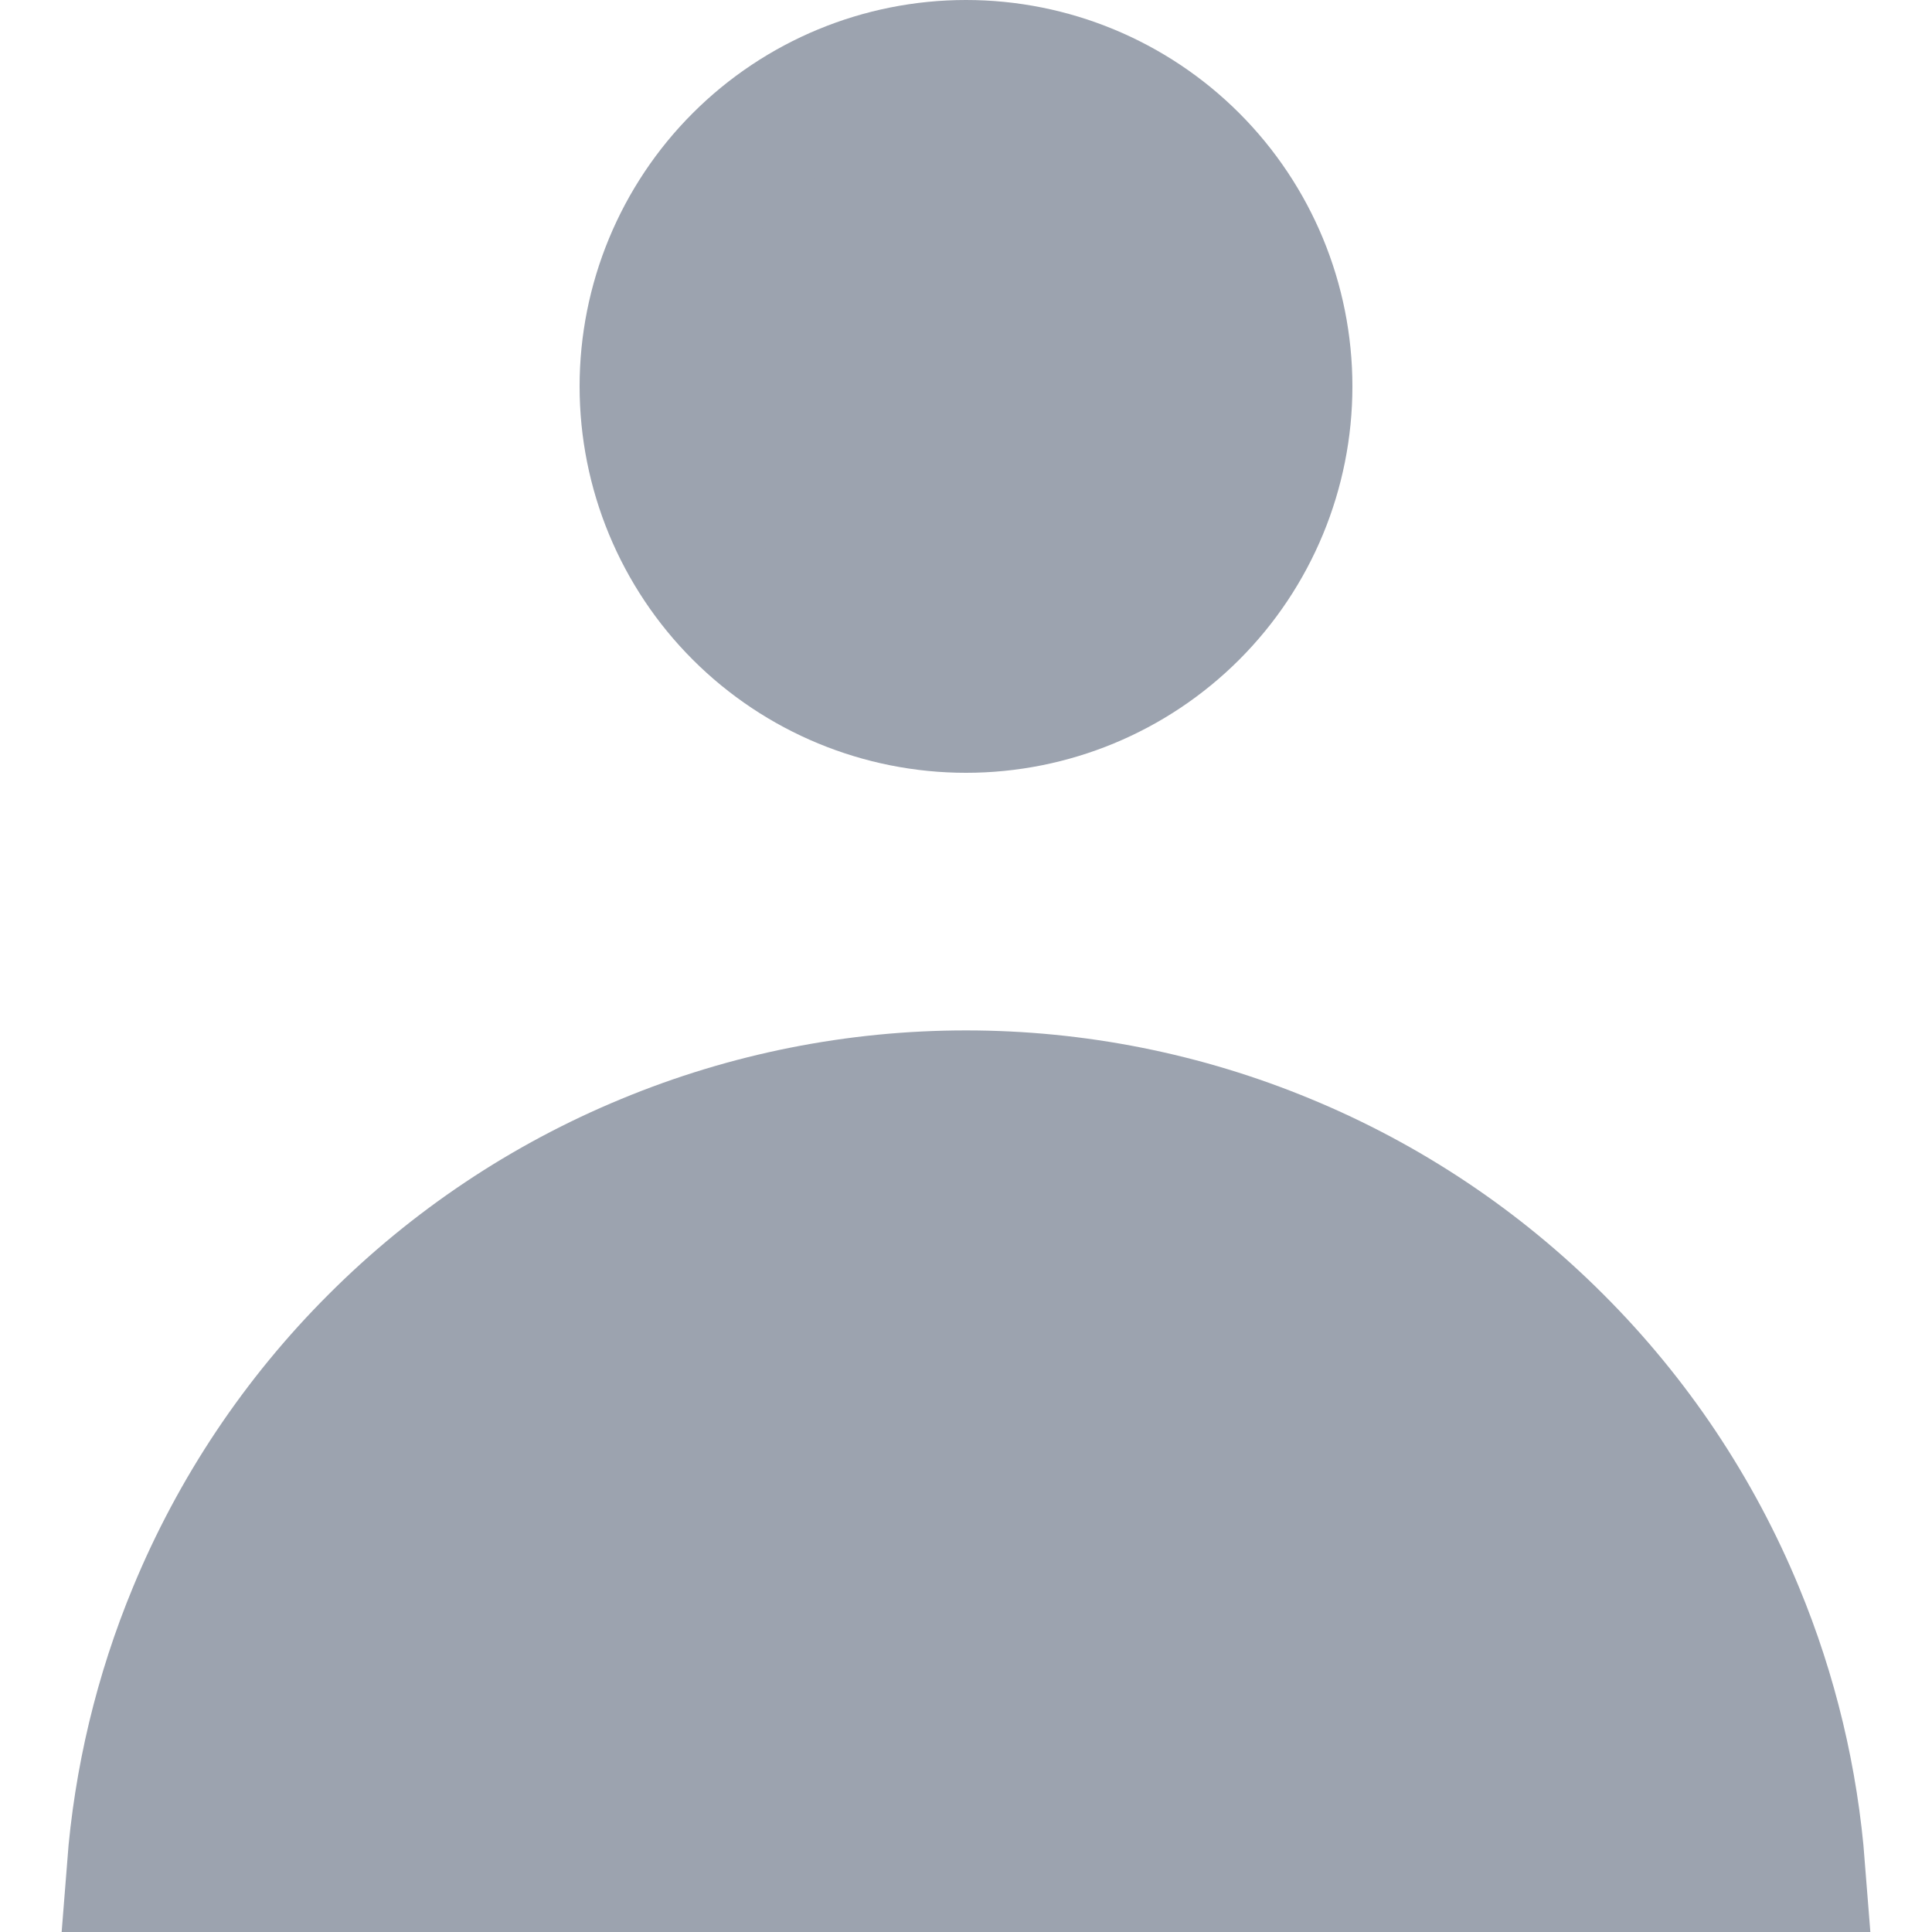
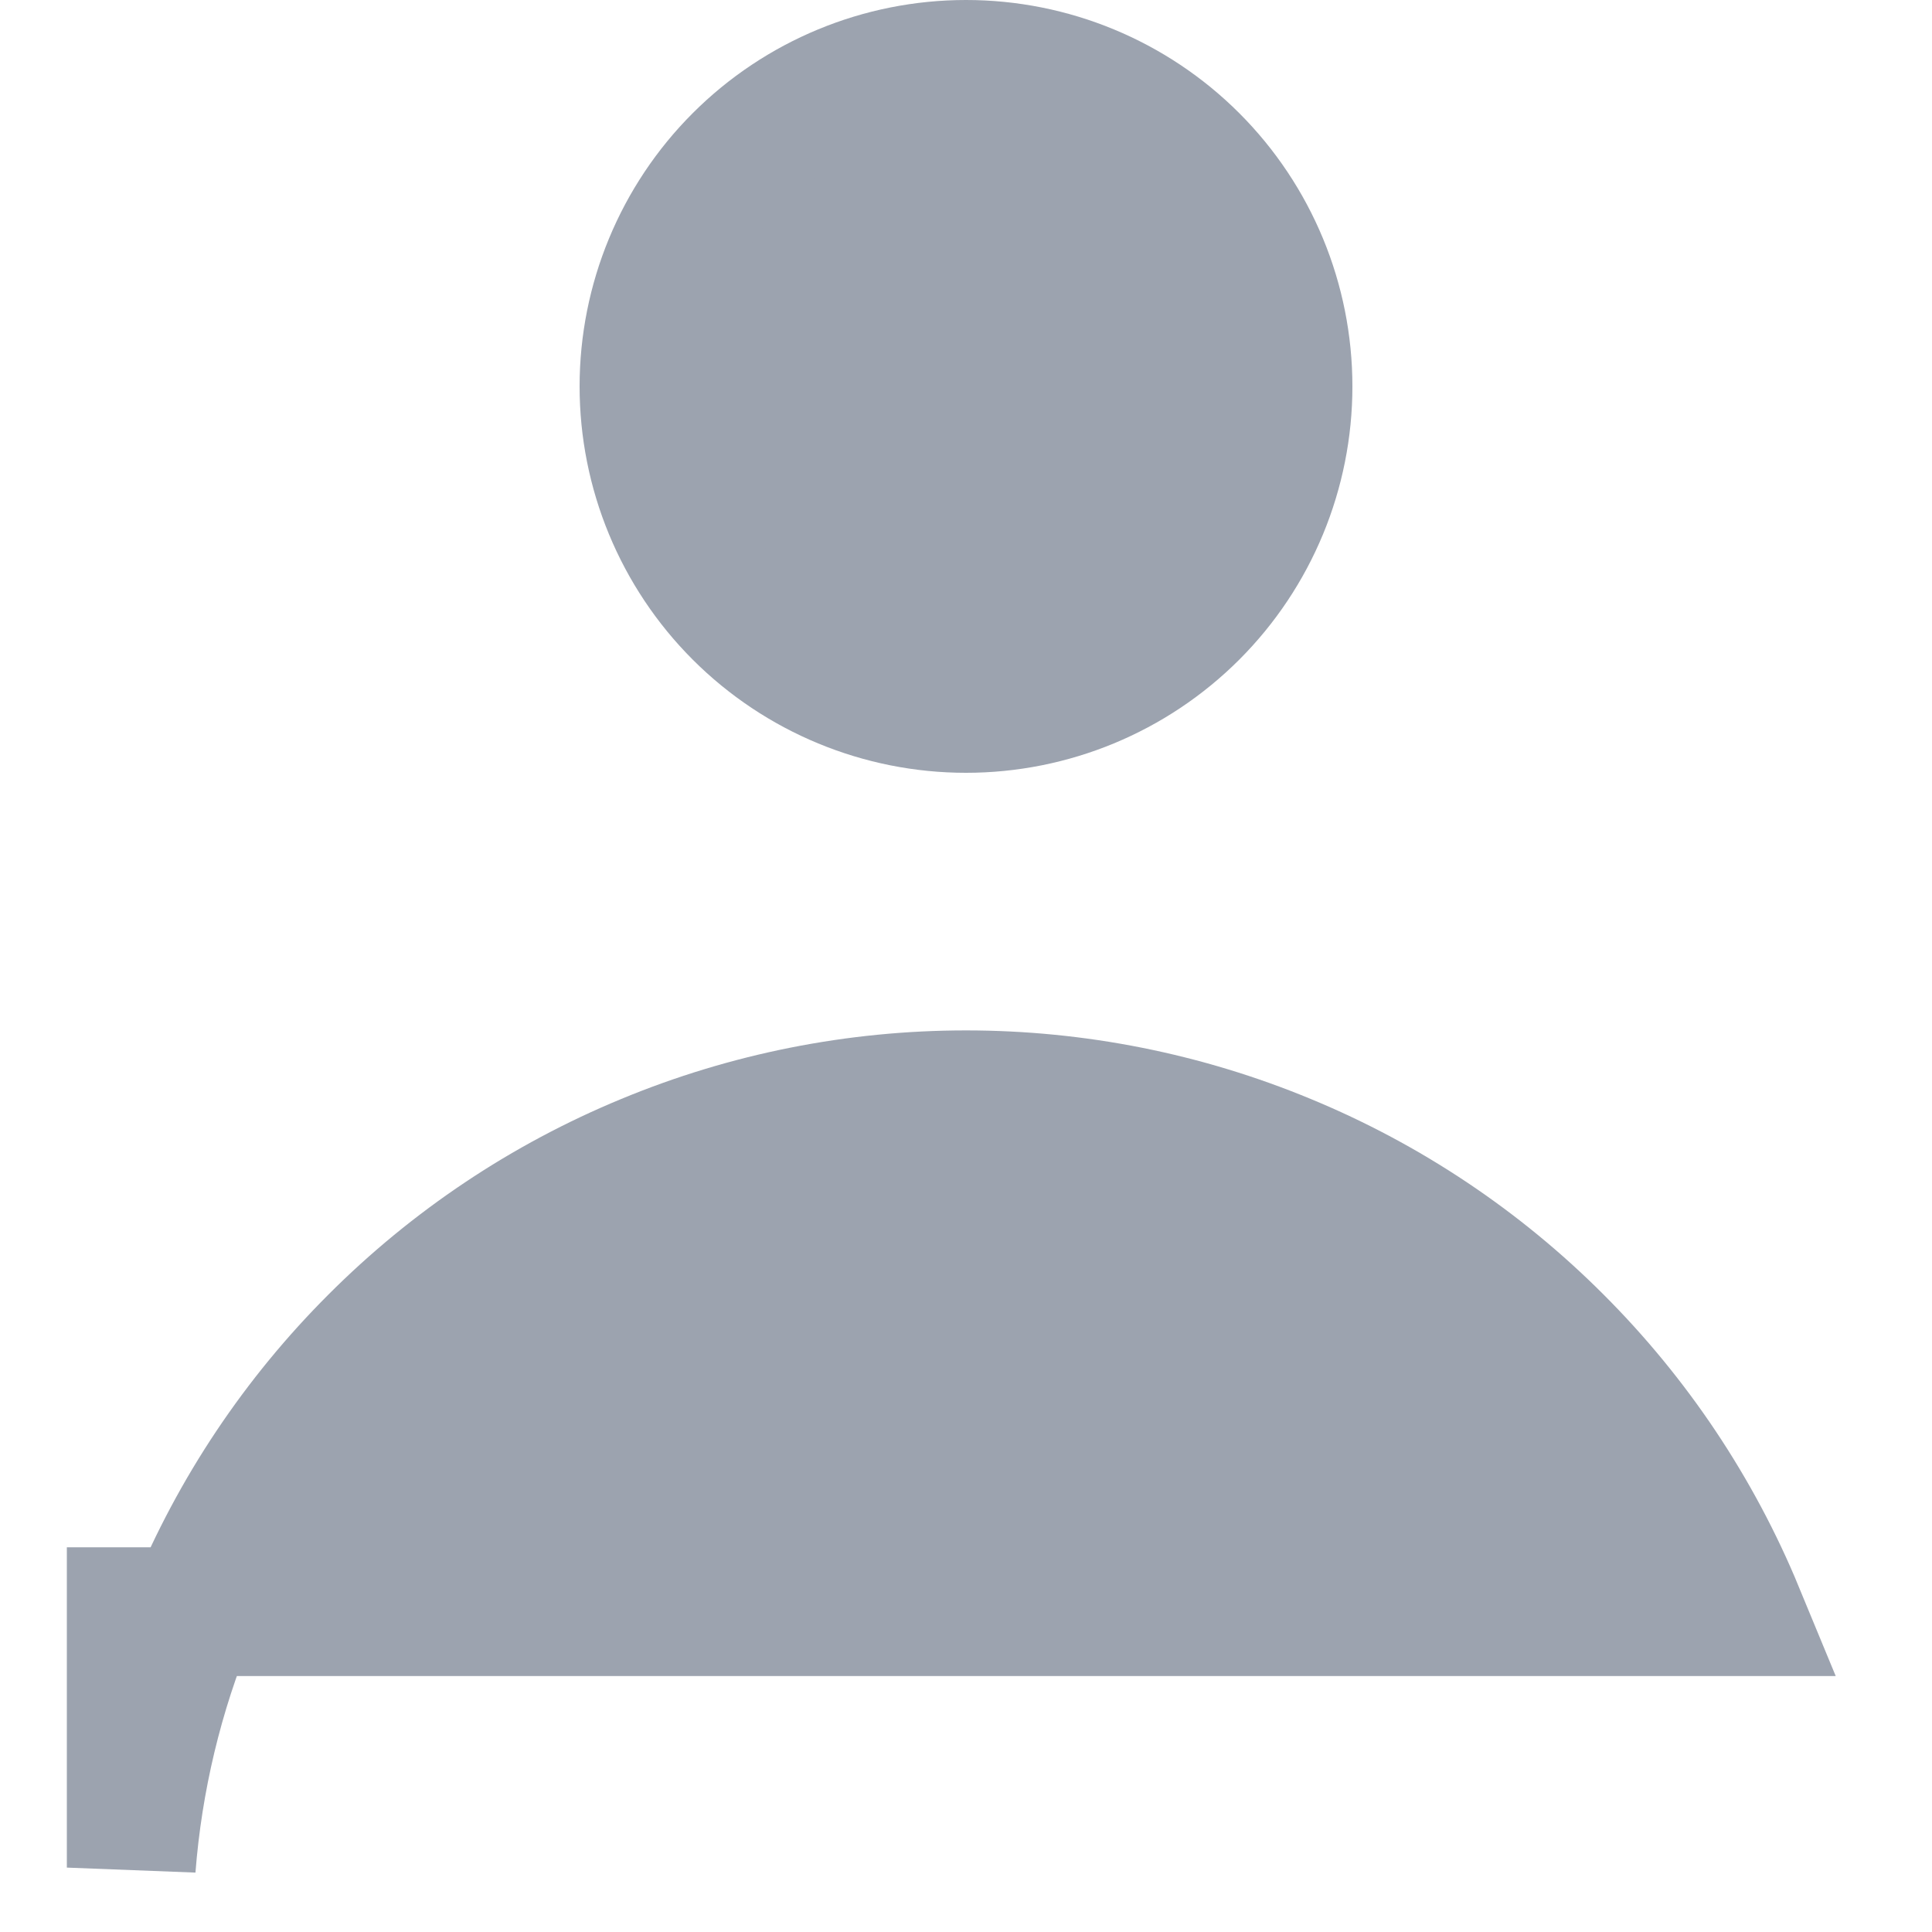
<svg xmlns="http://www.w3.org/2000/svg" width="15" height="15" viewBox="0 0 15 15" fill="none">
-   <path d="M9.268 4.768C8.799 5.237 8.163 5.5 7.5 5.5C6.837 5.5 6.201 5.237 5.732 4.768C5.263 4.299 5 3.663 5 3C5 2.337 5.263 1.701 5.732 1.232C6.201 0.763 6.837 0.5 7.5 0.5C8.163 0.5 8.799 0.763 9.268 1.232C9.737 1.701 10 2.337 10 3C10 3.663 9.737 4.299 9.268 4.768ZM1.019 14.5C1.072 13.818 1.232 13.147 1.495 12.513C1.821 11.724 2.3 11.007 2.904 10.404C3.507 9.8 4.224 9.321 5.013 8.995C5.801 8.668 6.646 8.5 7.5 8.5C8.354 8.5 9.199 8.668 9.987 8.995C10.776 9.321 11.493 9.8 12.096 10.404C12.7 11.007 13.179 11.724 13.505 12.513C13.768 13.147 13.928 13.818 13.981 14.5H1.019Z" fill="#9CA3AF" stroke="#9CA3AF" />
+   <path d="M9.268 4.768C8.799 5.237 8.163 5.5 7.5 5.5C6.837 5.5 6.201 5.237 5.732 4.768C5.263 4.299 5 3.663 5 3C5 2.337 5.263 1.701 5.732 1.232C6.201 0.763 6.837 0.5 7.5 0.5C8.163 0.5 8.799 0.763 9.268 1.232C9.737 1.701 10 2.337 10 3C10 3.663 9.737 4.299 9.268 4.768ZM1.019 14.5C1.072 13.818 1.232 13.147 1.495 12.513C1.821 11.724 2.3 11.007 2.904 10.404C3.507 9.8 4.224 9.321 5.013 8.995C5.801 8.668 6.646 8.5 7.5 8.5C8.354 8.5 9.199 8.668 9.987 8.995C10.776 9.321 11.493 9.8 12.096 10.404C12.7 11.007 13.179 11.724 13.505 12.513H1.019Z" fill="#9CA3AF" stroke="#9CA3AF" />
</svg>